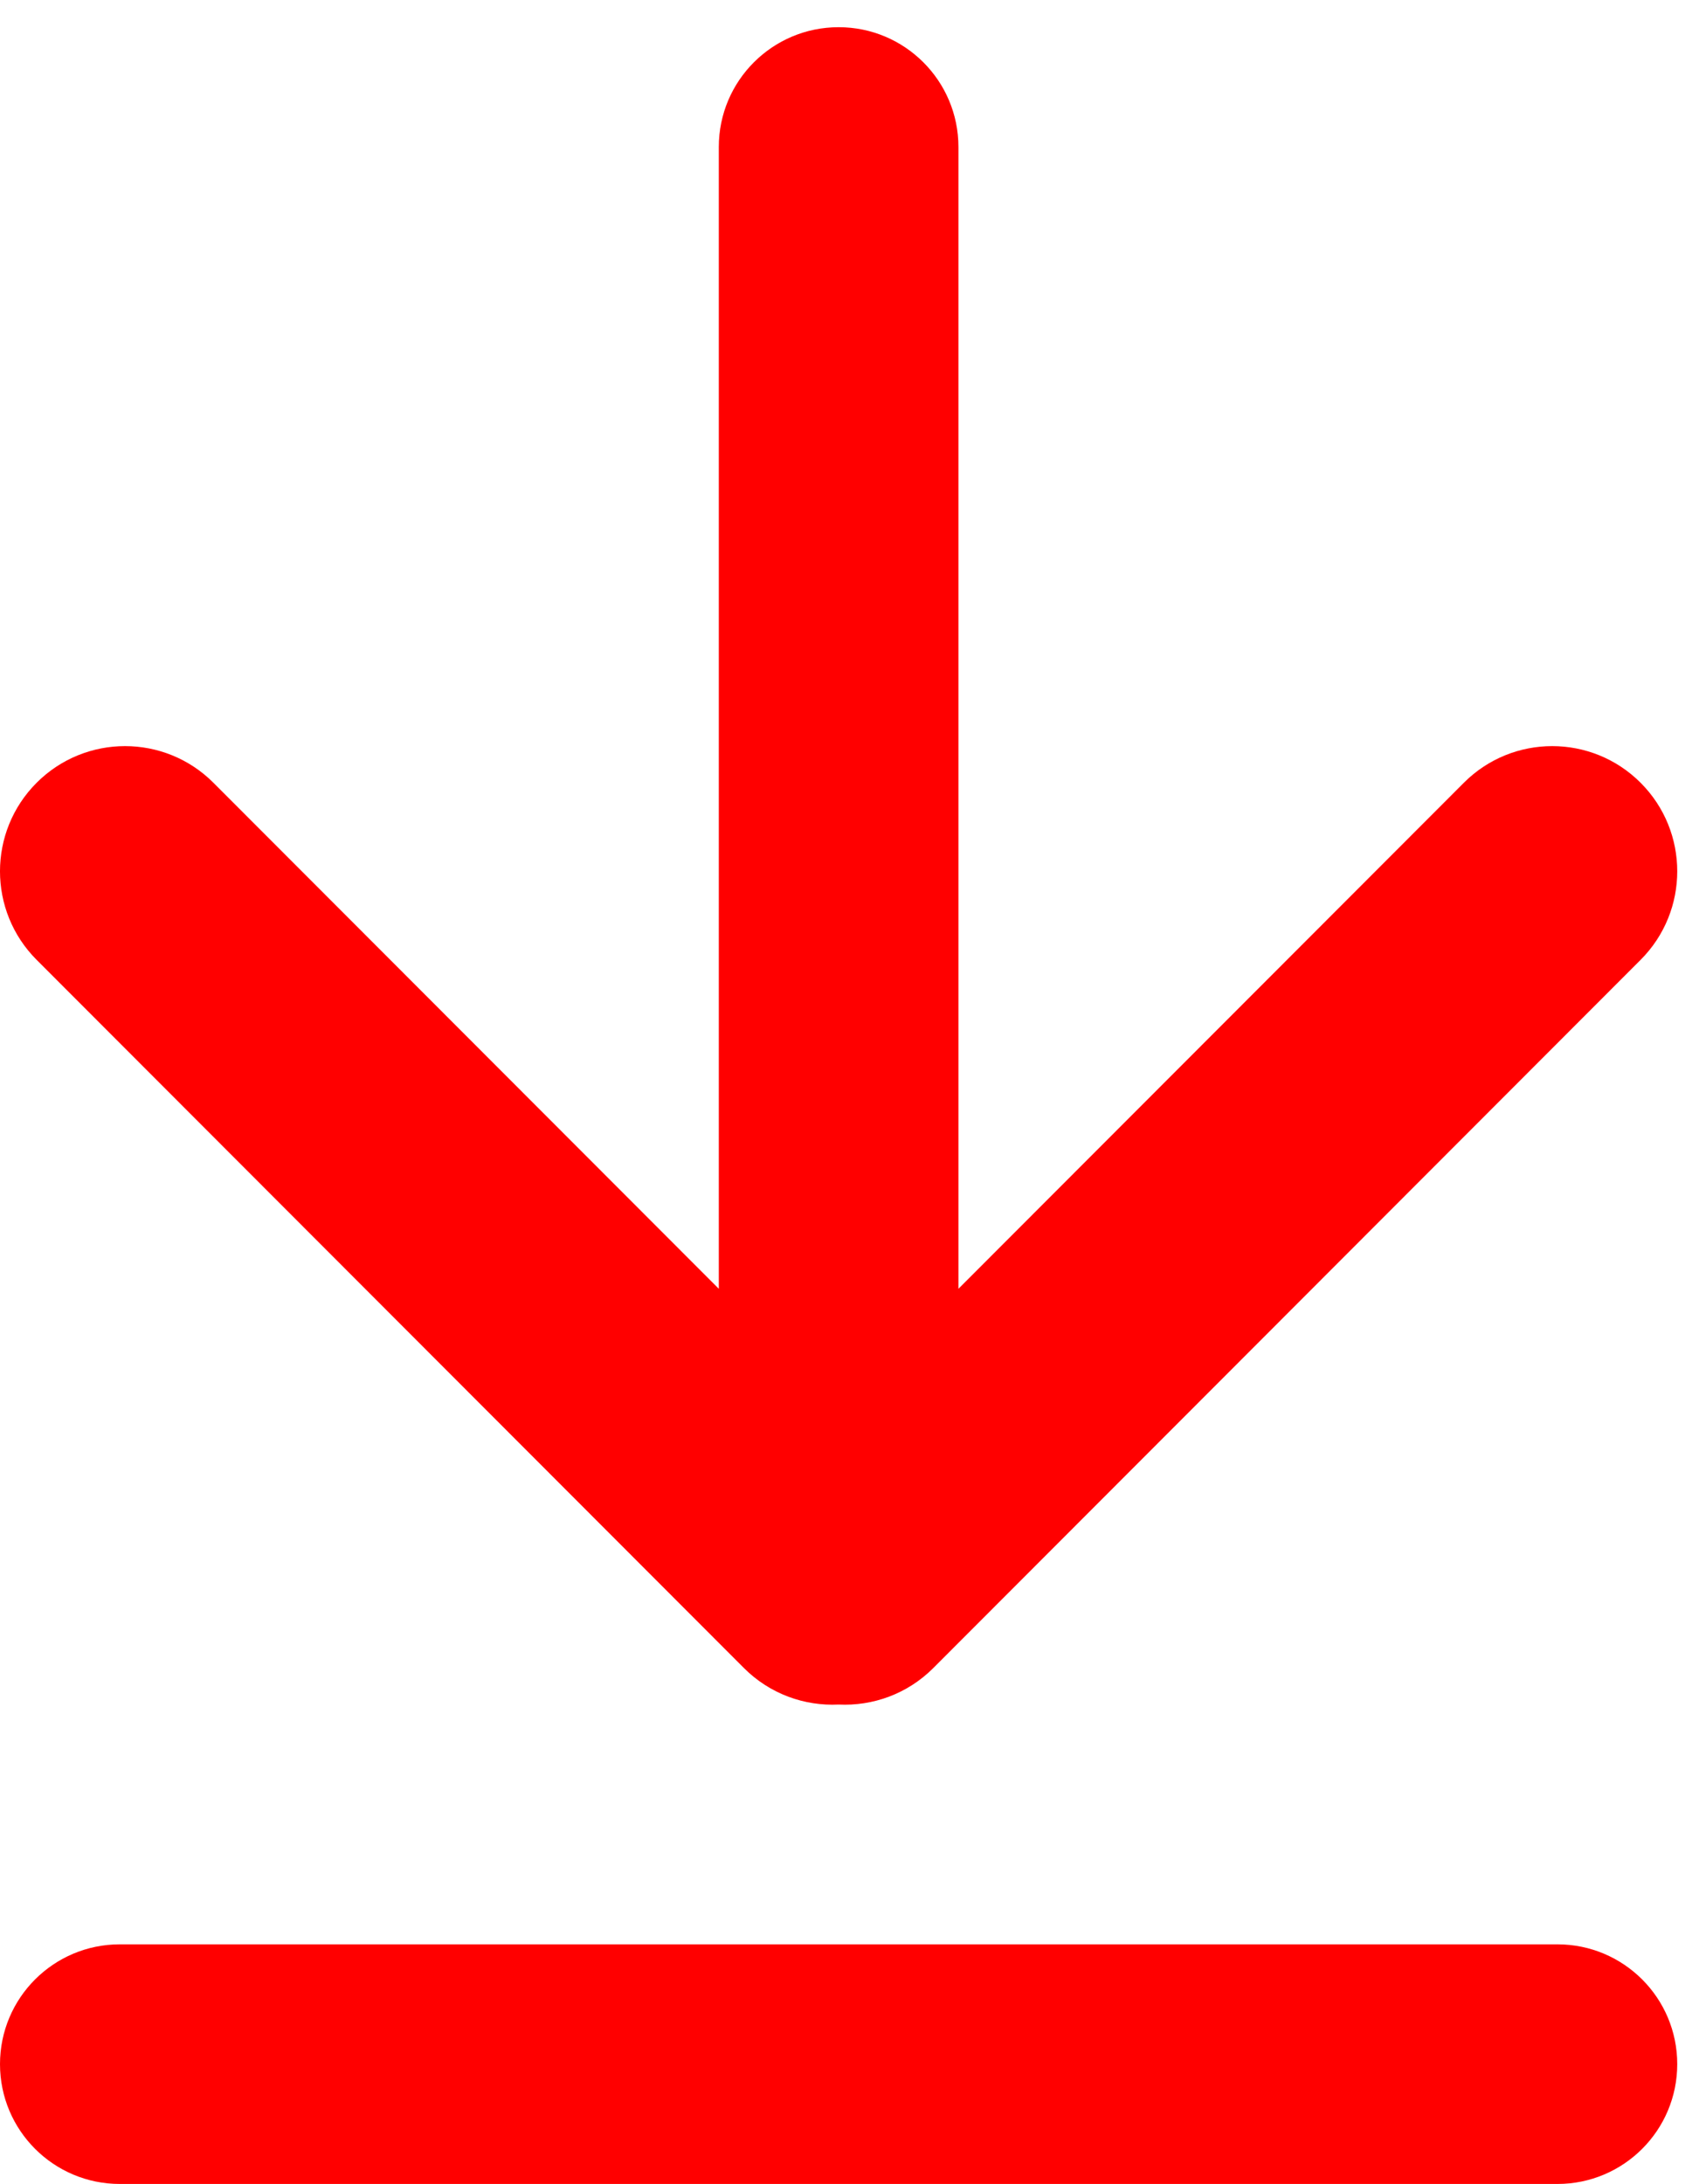
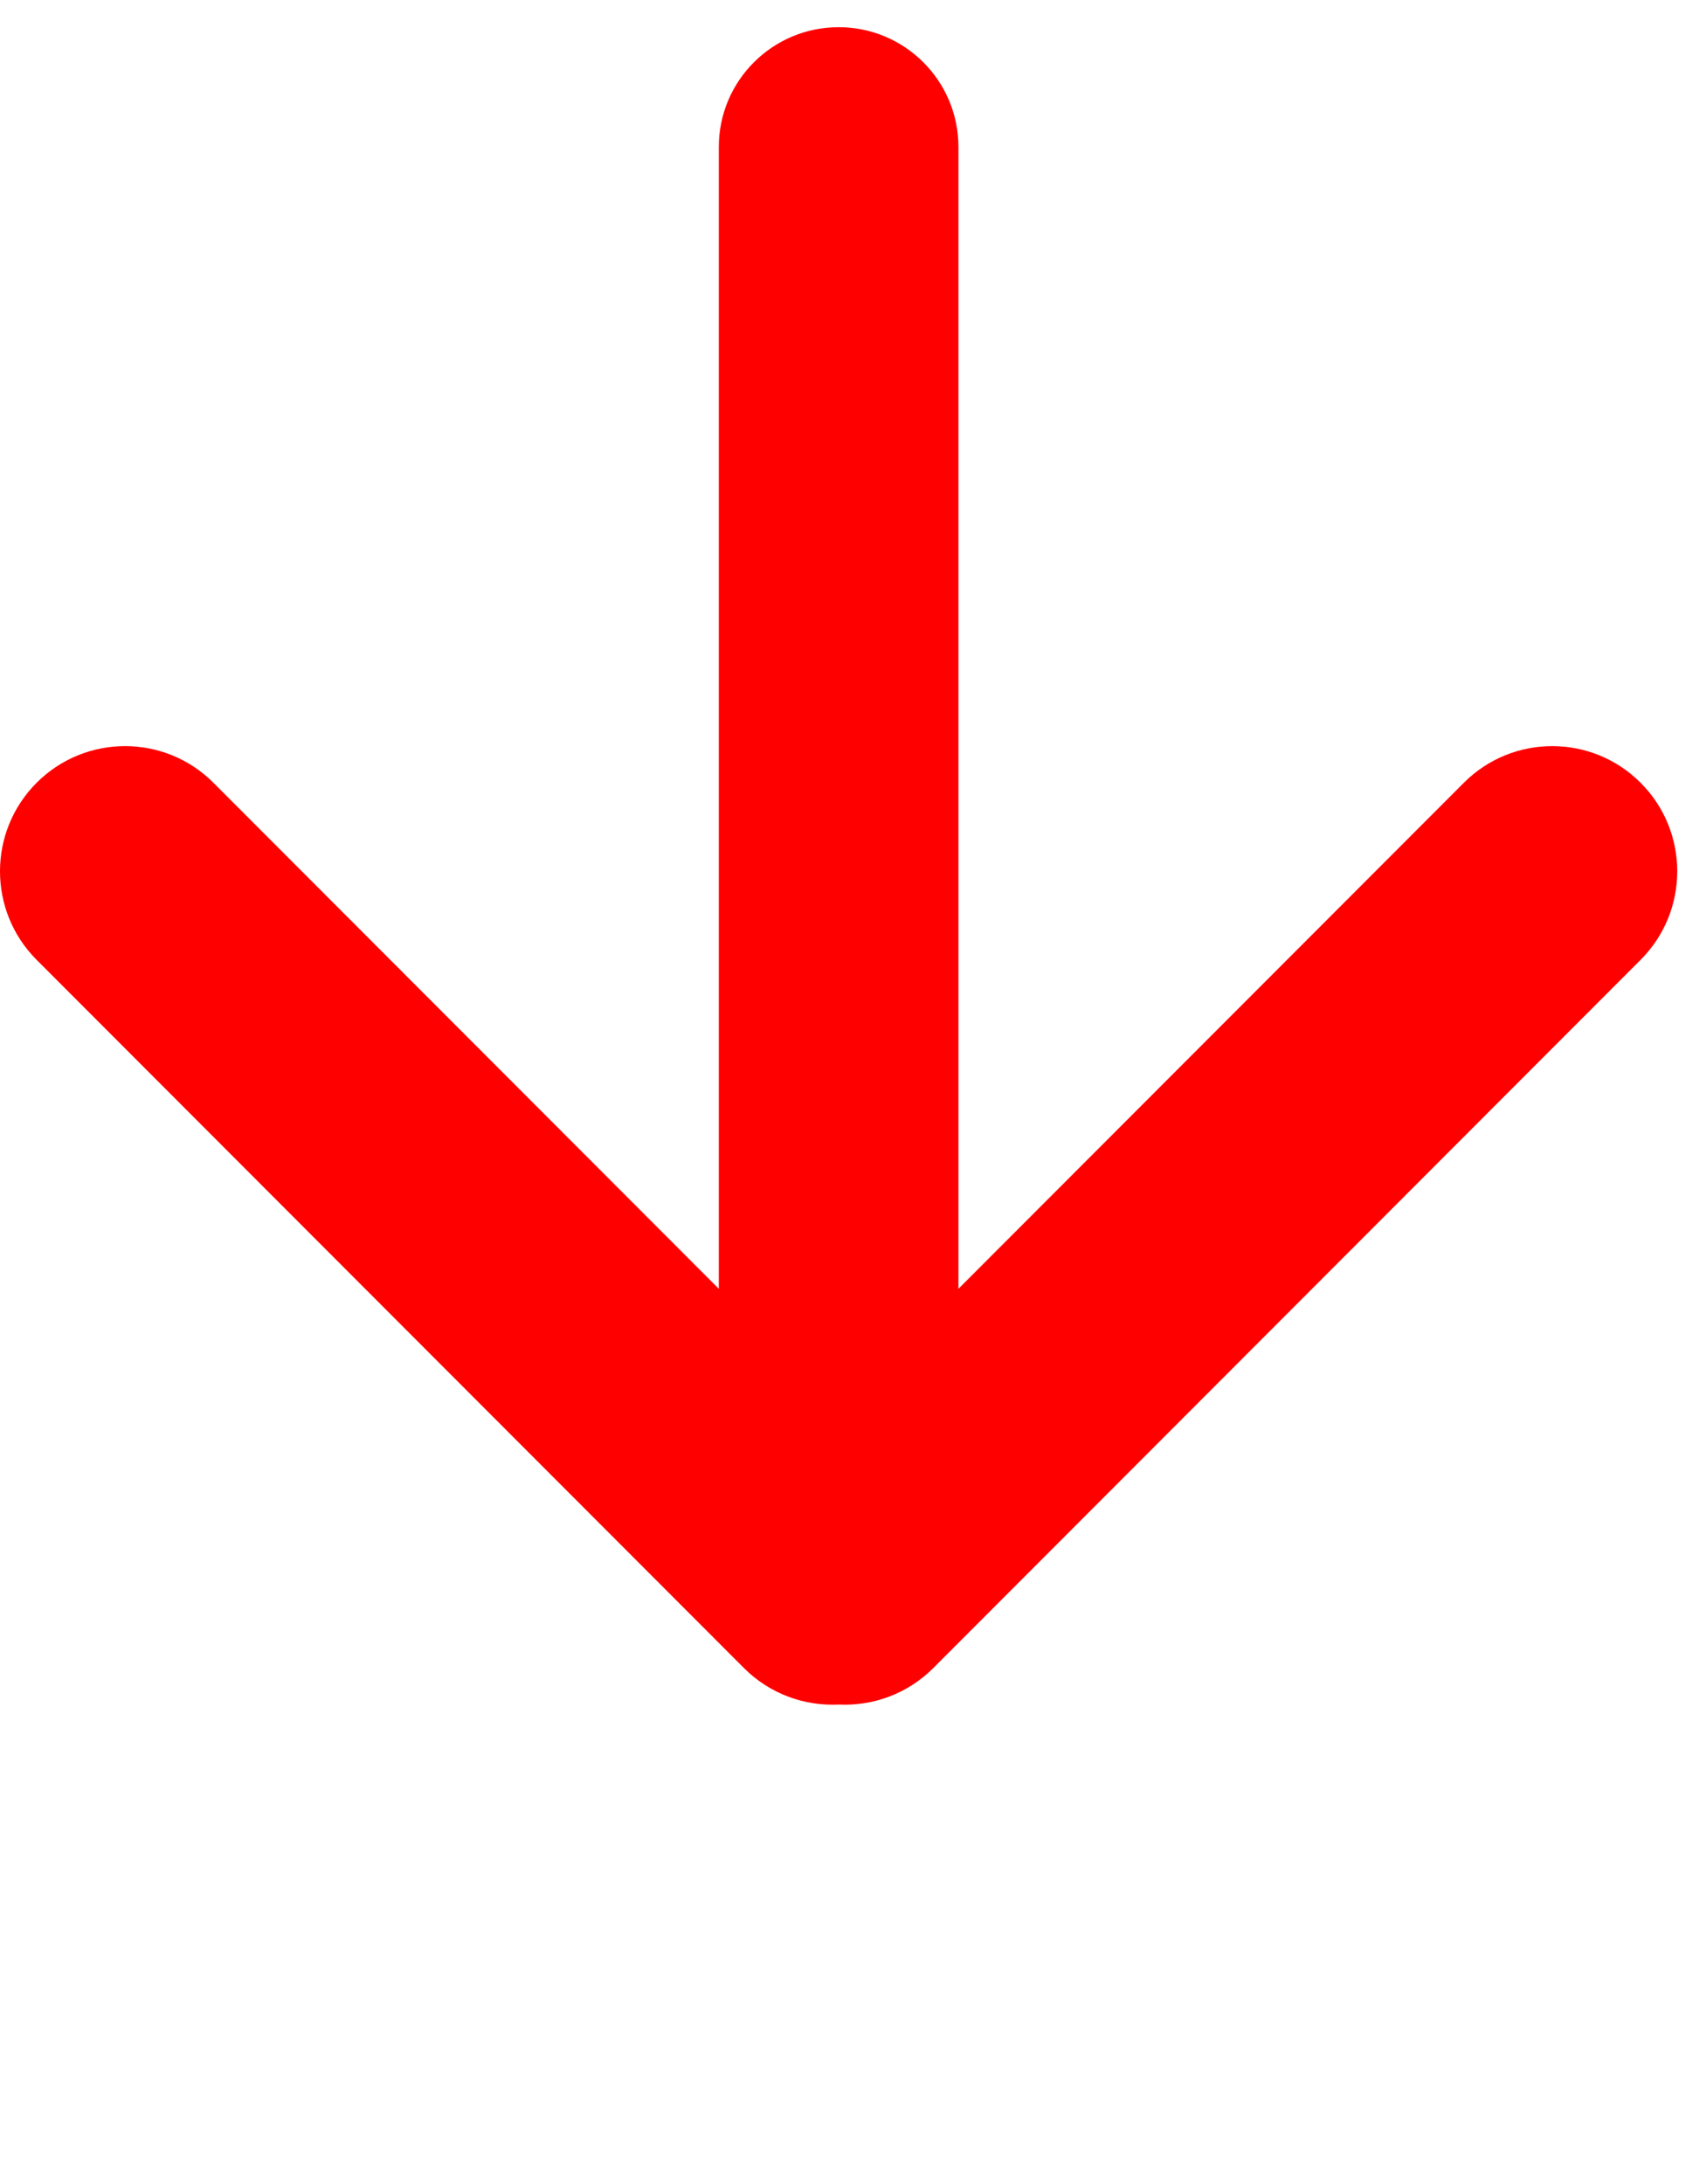
<svg xmlns="http://www.w3.org/2000/svg" width="50" height="64" viewBox="0 0 50 64" fill="none">
  <g filter="url(#filter0_b_4_2552)">
    <path d="M24.579 0.797C22.639 0.797 21.067 2.369 21.067 4.308V37.767L6.256 22.939C4.825 21.506 2.504 21.506 1.073 22.939C-0.358 24.371 -0.358 26.694 1.073 28.127L21.803 48.88C22.566 49.643 23.58 49.999 24.579 49.95C25.577 49.999 26.592 49.643 27.354 48.88L48.084 28.127C49.515 26.694 49.515 24.371 48.084 22.939C46.653 21.506 44.333 21.506 42.902 22.939L28.09 37.767V4.308C28.09 2.369 26.518 0.797 24.579 0.797Z" fill="#FF0000" />
  </g>
  <g filter="url(#filter1_b_4_2552)">
-     <path d="M0 60.488C0 58.548 1.572 56.977 3.511 56.977H45.646C47.585 56.977 49.157 58.548 49.157 60.488C49.157 62.427 47.585 63.999 45.646 63.999H3.511C1.572 63.999 0 62.427 0 60.488Z" fill="#FF0000" />
-   </g>
+     </g>
  <defs>
    <filter id="filter0_b_4_2552" x="-10" y="-9.203" width="69.157" height="69.158" filterUnits="userSpaceOnUse" color-interpolation-filters="sRGB">
      <feFlood flood-opacity="0" result="BackgroundImageFix" />
      <feGaussianBlur in="BackgroundImageFix" stdDeviation="5" />
      <feComposite in2="SourceAlpha" operator="in" result="effect1_backgroundBlur_4_2552" />
      <feBlend mode="normal" in="SourceGraphic" in2="effect1_backgroundBlur_4_2552" result="shape" />
    </filter>
    <filter id="filter1_b_4_2552" x="-10" y="46.977" width="69.157" height="27.021" filterUnits="userSpaceOnUse" color-interpolation-filters="sRGB">
      <feFlood flood-opacity="0" result="BackgroundImageFix" />
      <feGaussianBlur in="BackgroundImageFix" stdDeviation="5" />
      <feComposite in2="SourceAlpha" operator="in" result="effect1_backgroundBlur_4_2552" />
      <feBlend mode="normal" in="SourceGraphic" in2="effect1_backgroundBlur_4_2552" result="shape" />
    </filter>
  </defs>
</svg>